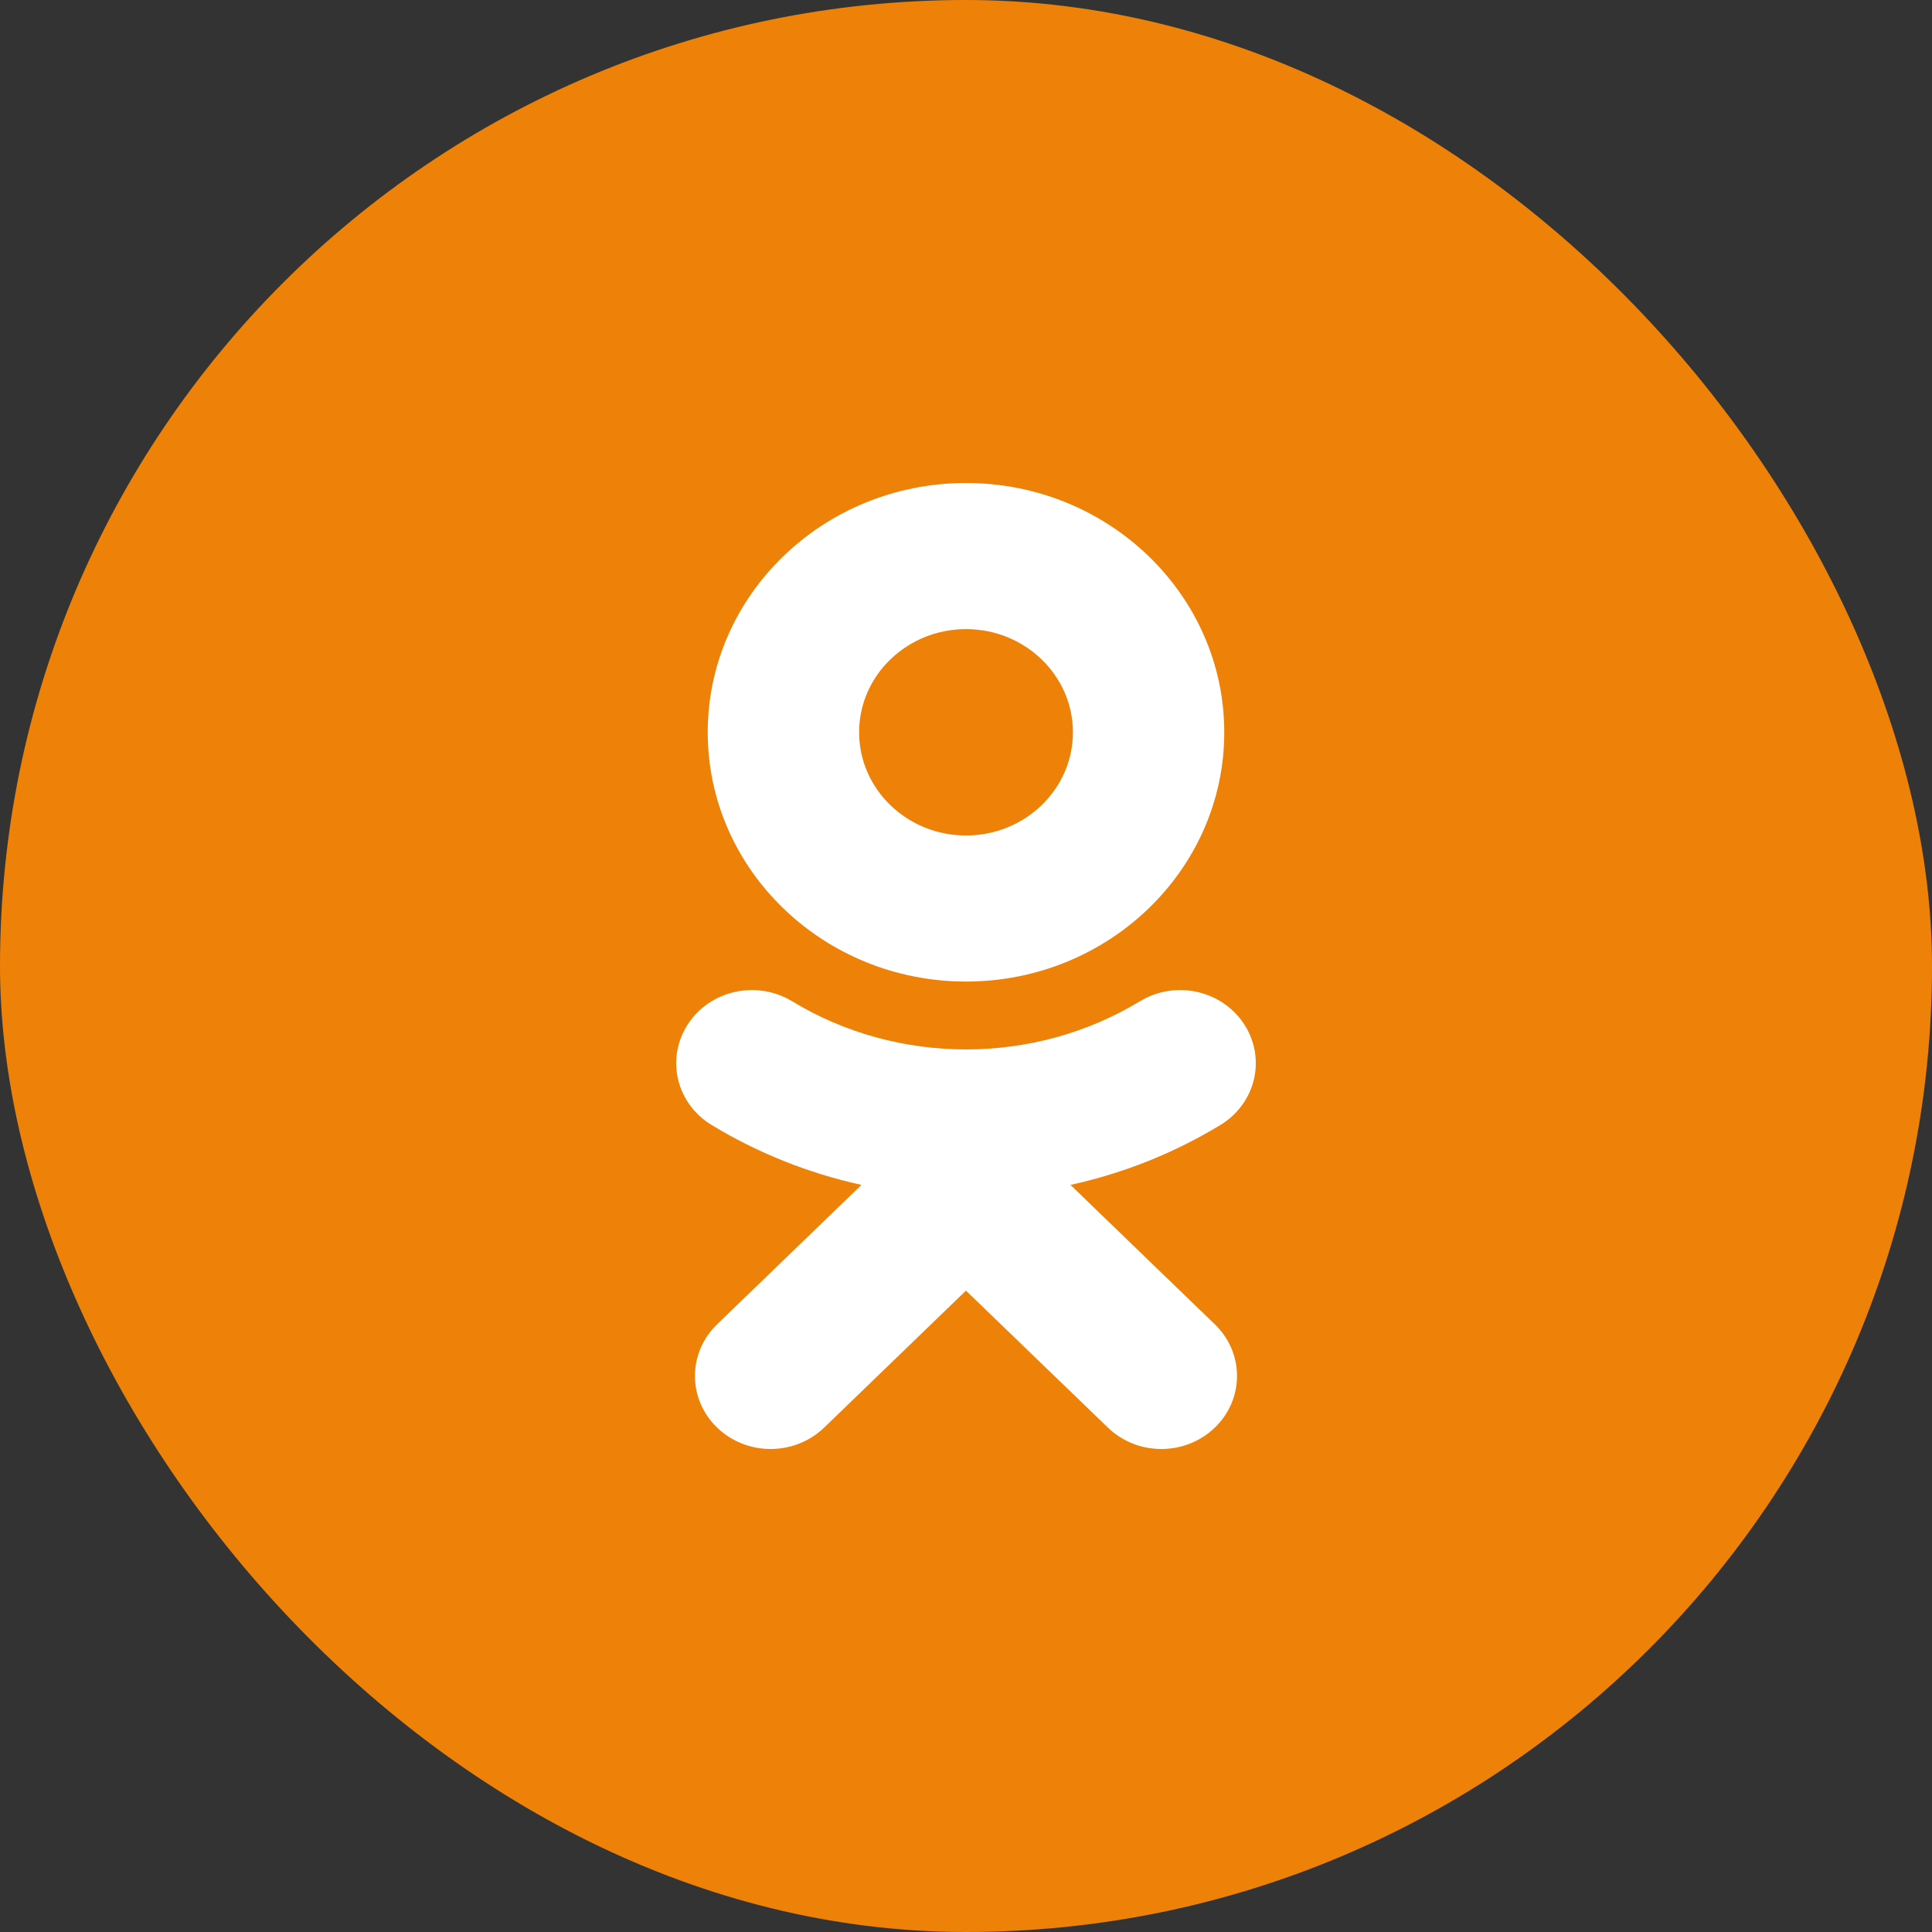
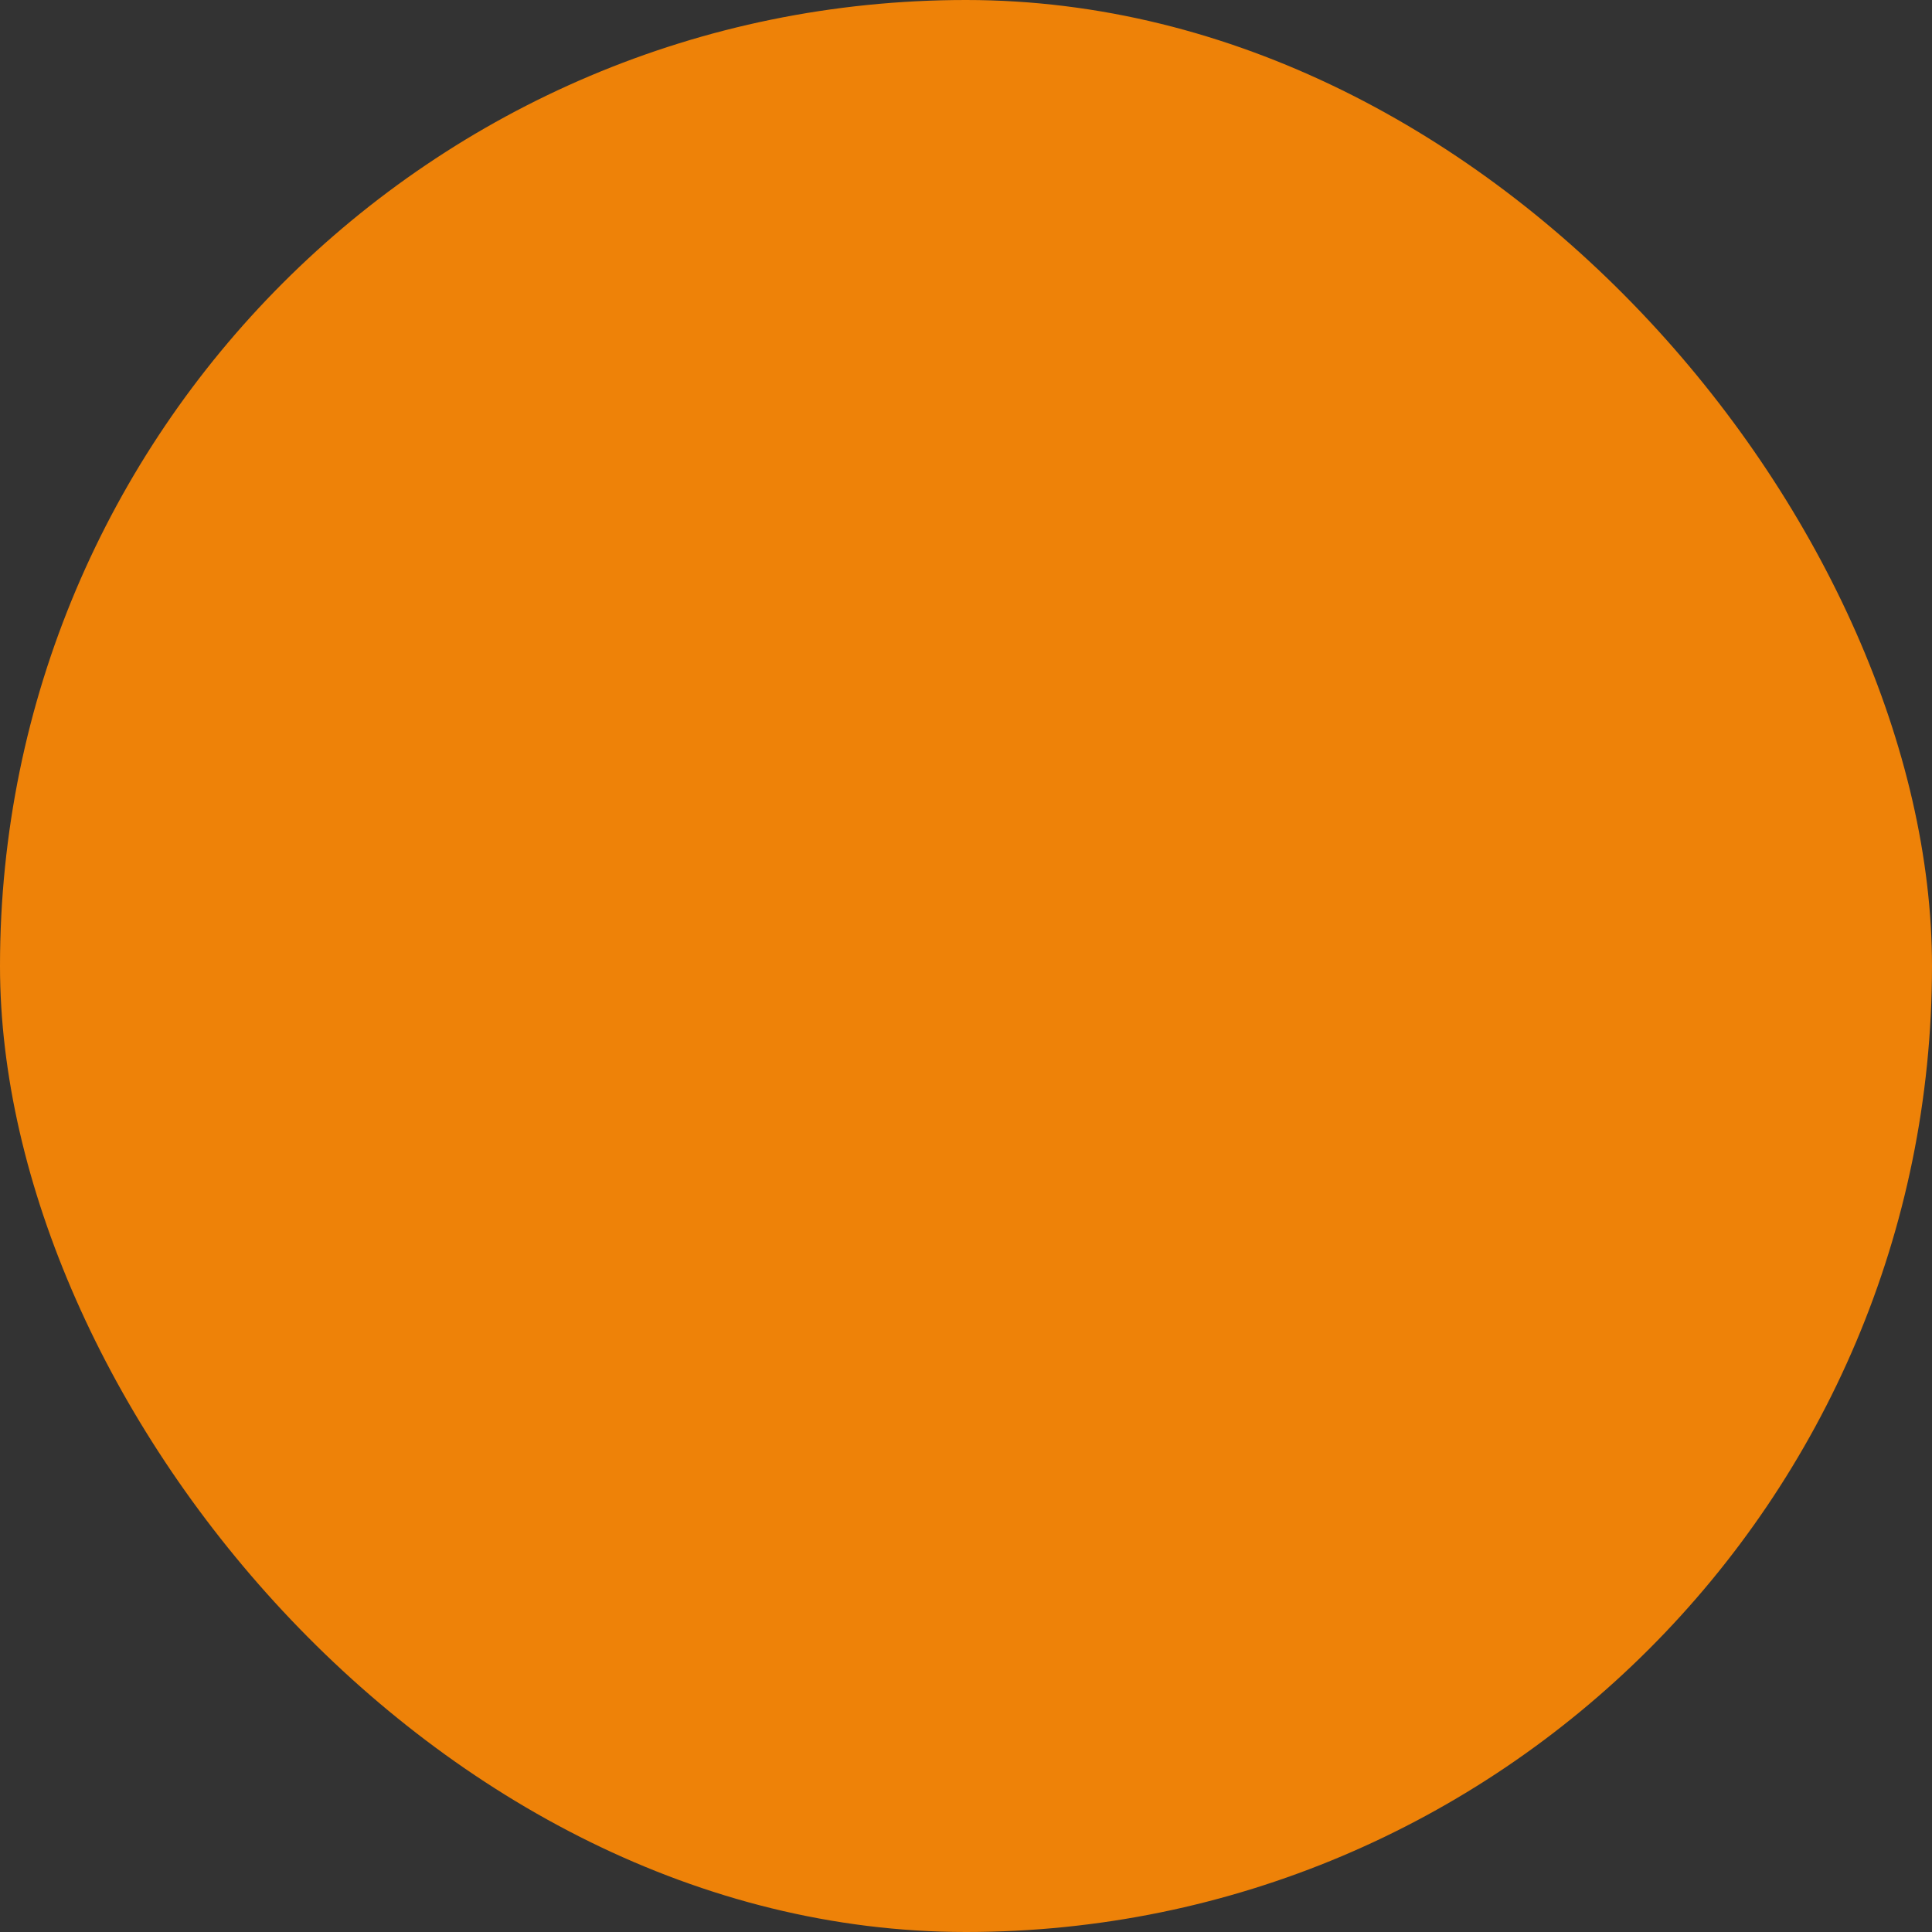
<svg xmlns="http://www.w3.org/2000/svg" width="40" height="40" viewBox="0 0 40 40" fill="none">
  <rect x="0" y="0" width="40" height="40" fill="#333333" stroke="none" />
  <rect width="40" height="40" rx="20" fill="#EE8208" />
-   <path d="M20 13.025C21.221 13.025 22.214 13.984 22.214 15.162C22.214 16.34 21.22 17.298 20 17.298C18.78 17.298 17.787 16.34 17.787 15.162C17.786 13.983 18.78 13.025 20 13.025ZM20 20.322C22.949 20.322 25.347 18.008 25.347 15.162C25.347 12.315 22.949 10 20 10C17.051 10 14.653 12.316 14.653 15.162C14.653 18.008 17.051 20.322 20 20.322ZM22.163 24.532C23.263 24.291 24.313 23.871 25.268 23.291C25.619 23.078 25.869 22.738 25.961 22.347C26.053 21.956 25.981 21.546 25.759 21.206C25.65 21.038 25.507 20.892 25.34 20.777C25.172 20.662 24.982 20.581 24.782 20.536C24.581 20.492 24.373 20.487 24.17 20.52C23.968 20.553 23.773 20.625 23.599 20.731C21.409 22.06 18.589 22.059 16.401 20.731C16.227 20.625 16.032 20.553 15.83 20.52C15.627 20.486 15.419 20.492 15.219 20.536C15.018 20.58 14.828 20.662 14.661 20.777C14.493 20.892 14.35 21.038 14.241 21.206C14.02 21.546 13.947 21.956 14.039 22.347C14.131 22.738 14.38 23.078 14.732 23.291C15.687 23.871 16.736 24.29 17.836 24.532L14.847 27.418C14.553 27.702 14.388 28.087 14.388 28.488C14.388 28.889 14.553 29.273 14.847 29.557C15.141 29.841 15.54 30 15.955 30C16.37 30 16.769 29.84 17.063 29.557L19.999 26.721L22.938 29.557C23.083 29.697 23.256 29.809 23.445 29.885C23.636 29.961 23.839 30 24.045 30C24.25 30 24.454 29.961 24.644 29.885C24.834 29.809 25.006 29.697 25.152 29.557C25.297 29.417 25.413 29.25 25.492 29.067C25.571 28.883 25.611 28.686 25.611 28.488C25.611 28.289 25.571 28.093 25.492 27.909C25.413 27.726 25.297 27.559 25.152 27.419L22.163 24.532Z" fill="white" />
</svg>